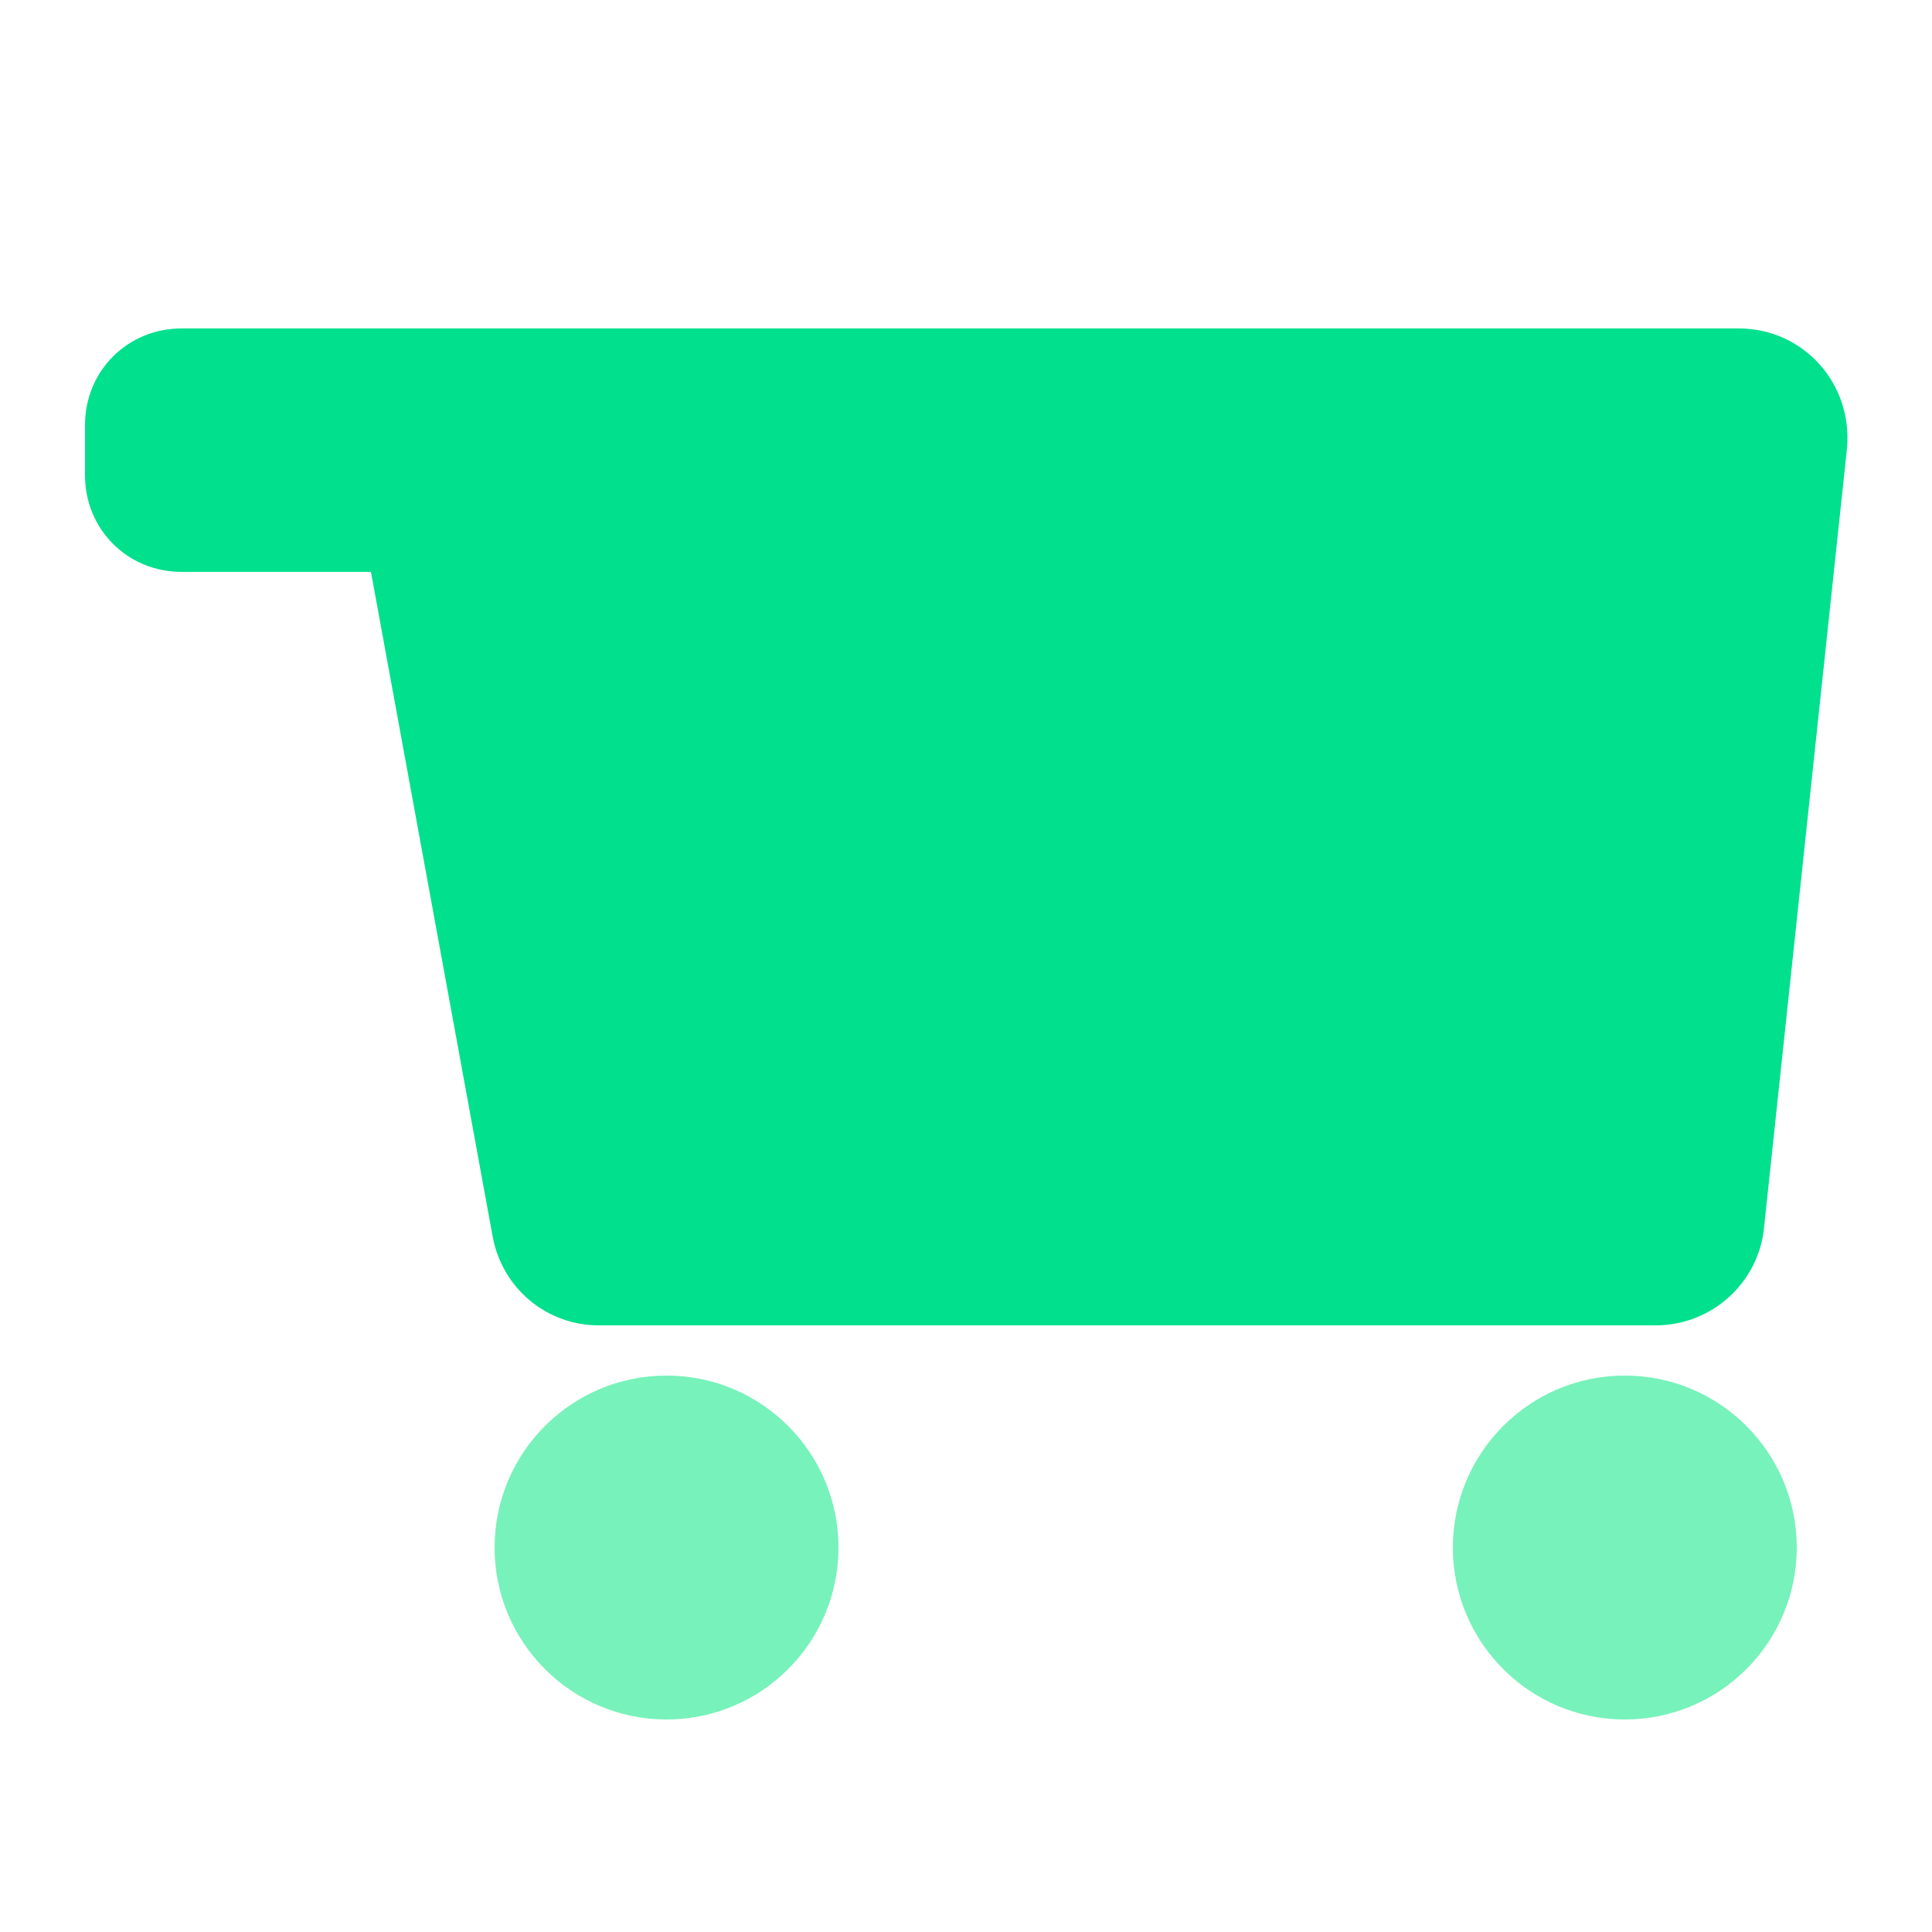
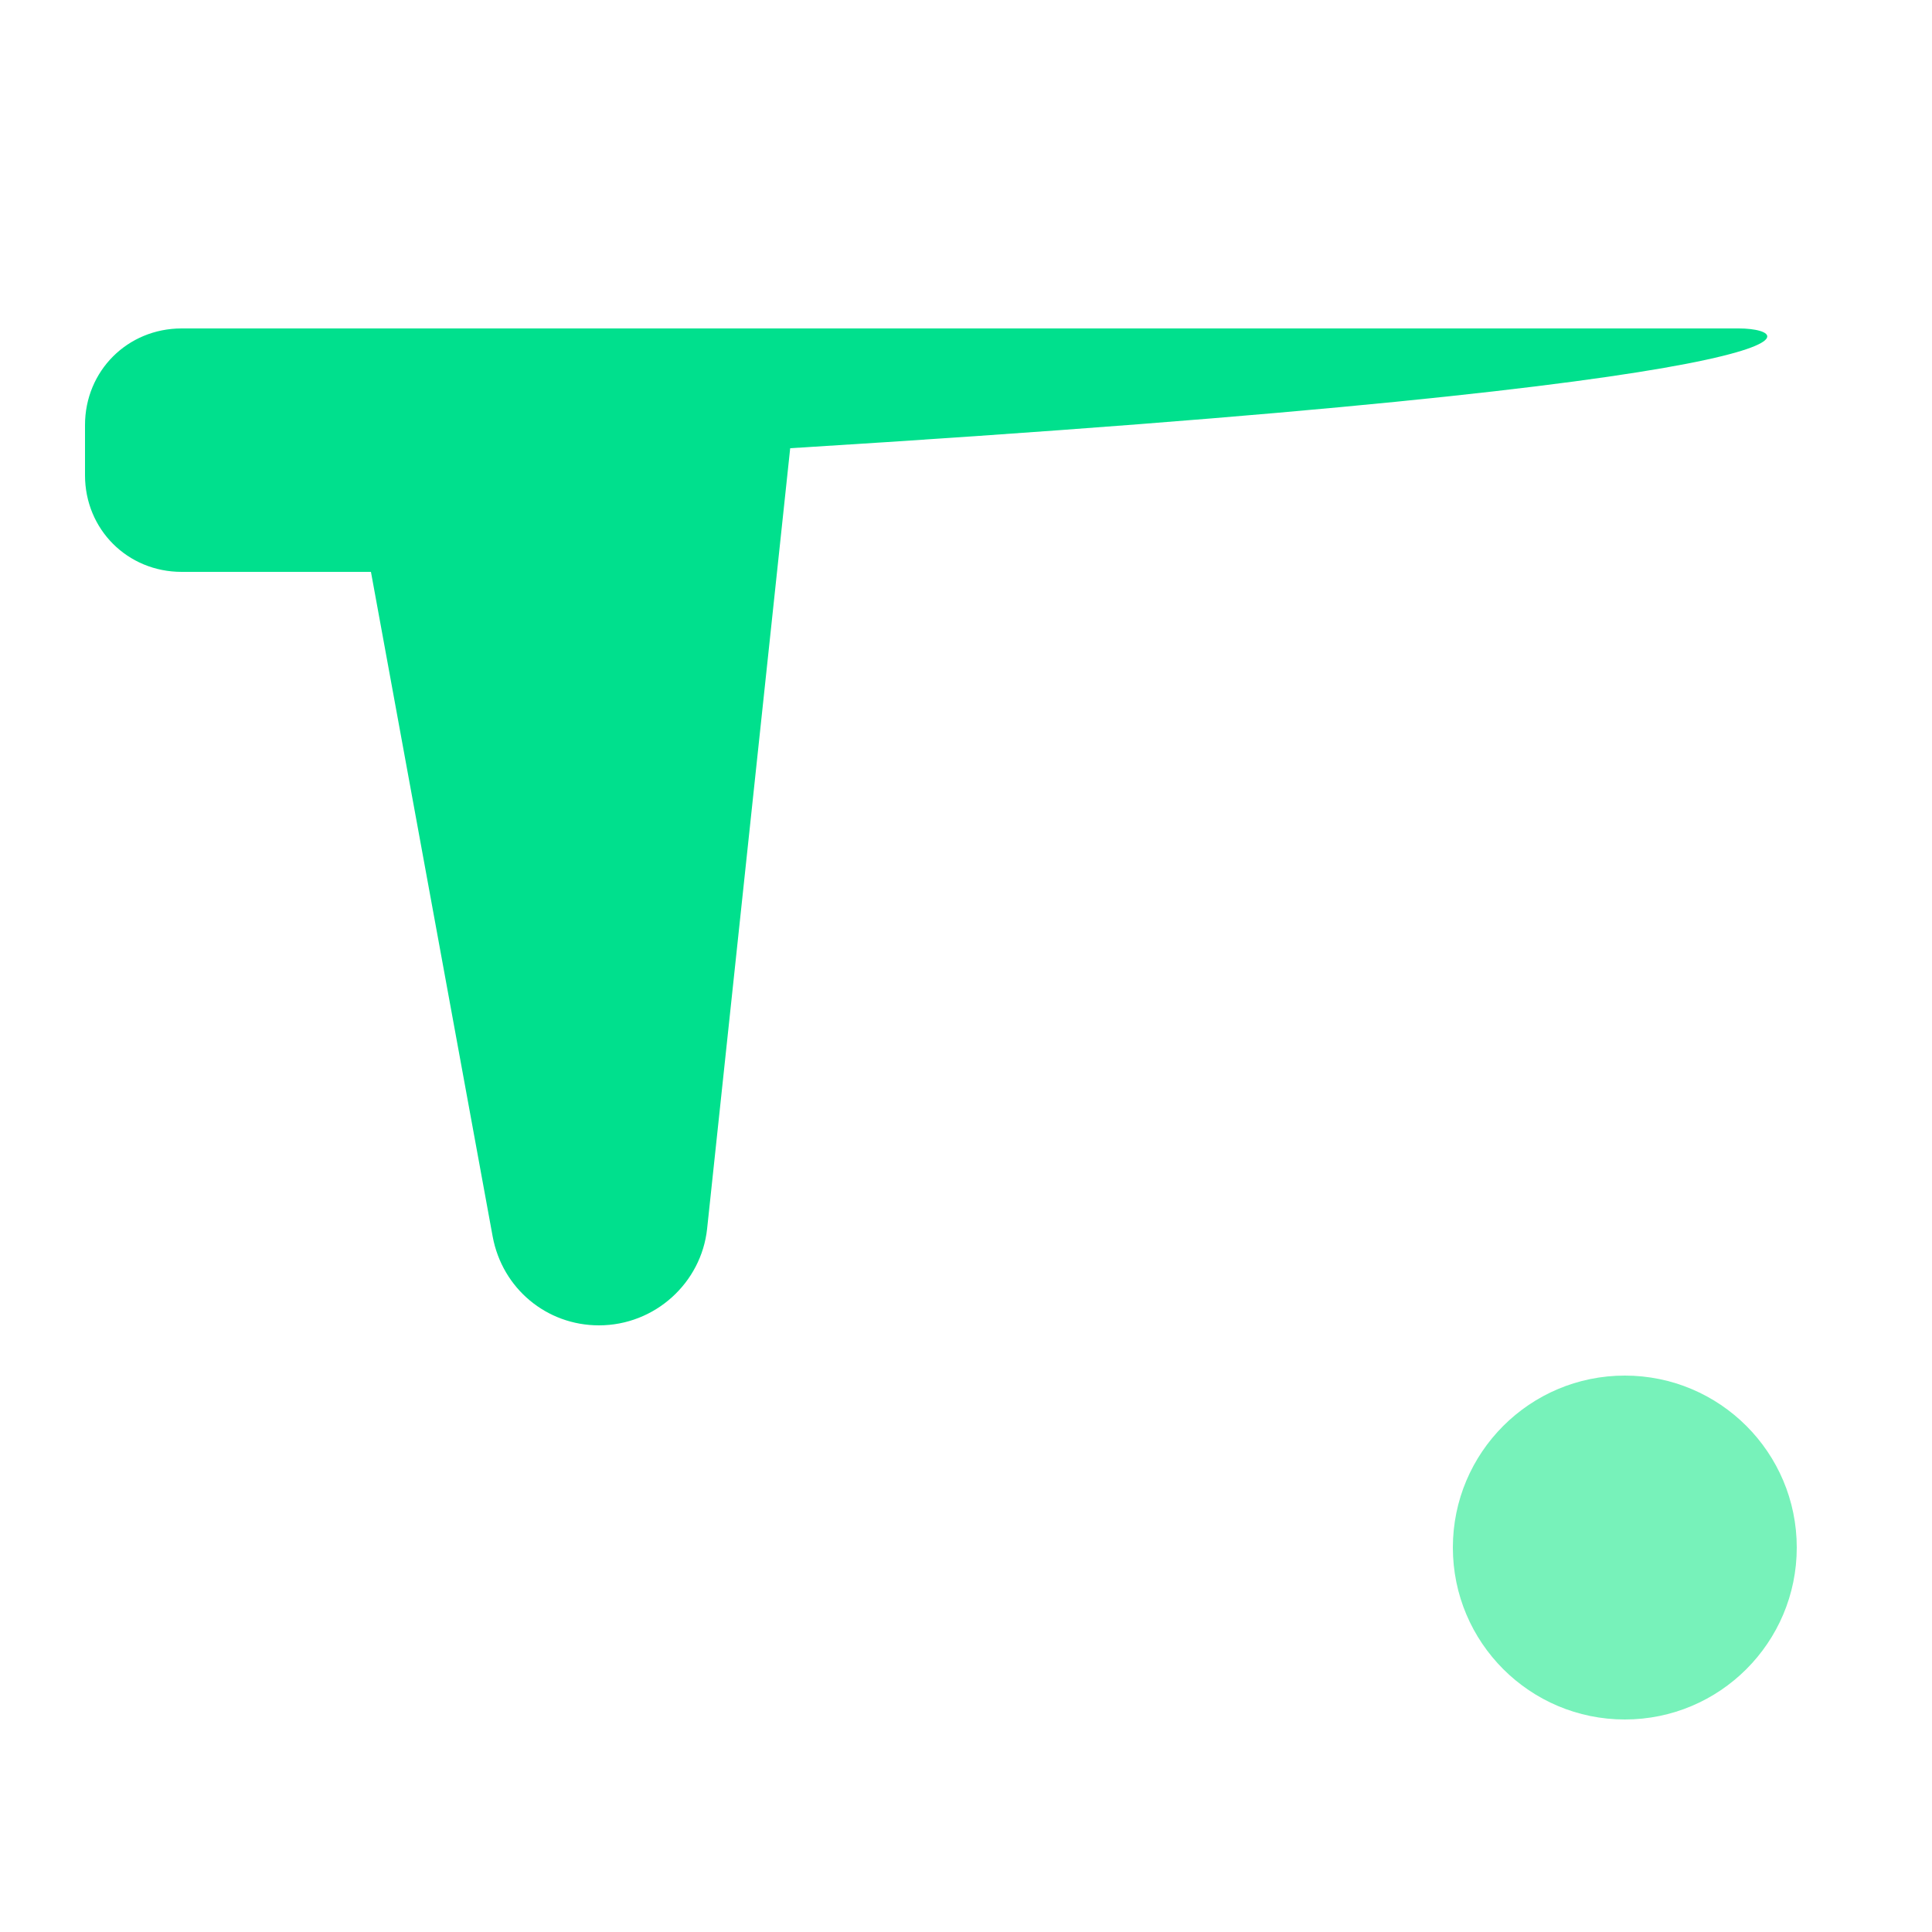
<svg xmlns="http://www.w3.org/2000/svg" version="1.1" id="Livello_1" x="0px" y="0px" viewBox="0 0 100 100" style="enable-background:new 0 0 100 100;" xml:space="preserve">
  <style type="text/css">
	.st0{fill:#00E08D;}
	.st1{fill:#77F2BA;}
	.st2{fill:#8251E8;}
	.st3{fill:#B199F2;}
	.st4{fill:#EDB220;}
	.st5{fill:#9F83EA;}
</style>
  <g>
-     <path class="st0" d="M90,17H24.3h-0.6H9.4c-2.8,0-5,2.2-5,5v2.6c0,2.8,2.2,5,5,5h9.8L25.5,64c0.5,2.7,2.8,4.6,5.5,4.6h54.7   c2.9,0,5.3-2.2,5.6-5l4.3-40.4C95.9,19.8,93.3,17,90,17z" />
-     <circle class="st1" cx="34.5" cy="80.1" r="8.9" />
+     <path class="st0" d="M90,17H24.3h-0.6H9.4c-2.8,0-5,2.2-5,5v2.6c0,2.8,2.2,5,5,5h9.8L25.5,64c0.5,2.7,2.8,4.6,5.5,4.6c2.9,0,5.3-2.2,5.6-5l4.3-40.4C95.9,19.8,93.3,17,90,17z" />
    <circle class="st1" cx="84.1" cy="80.1" r="8.9" />
  </g>
</svg>